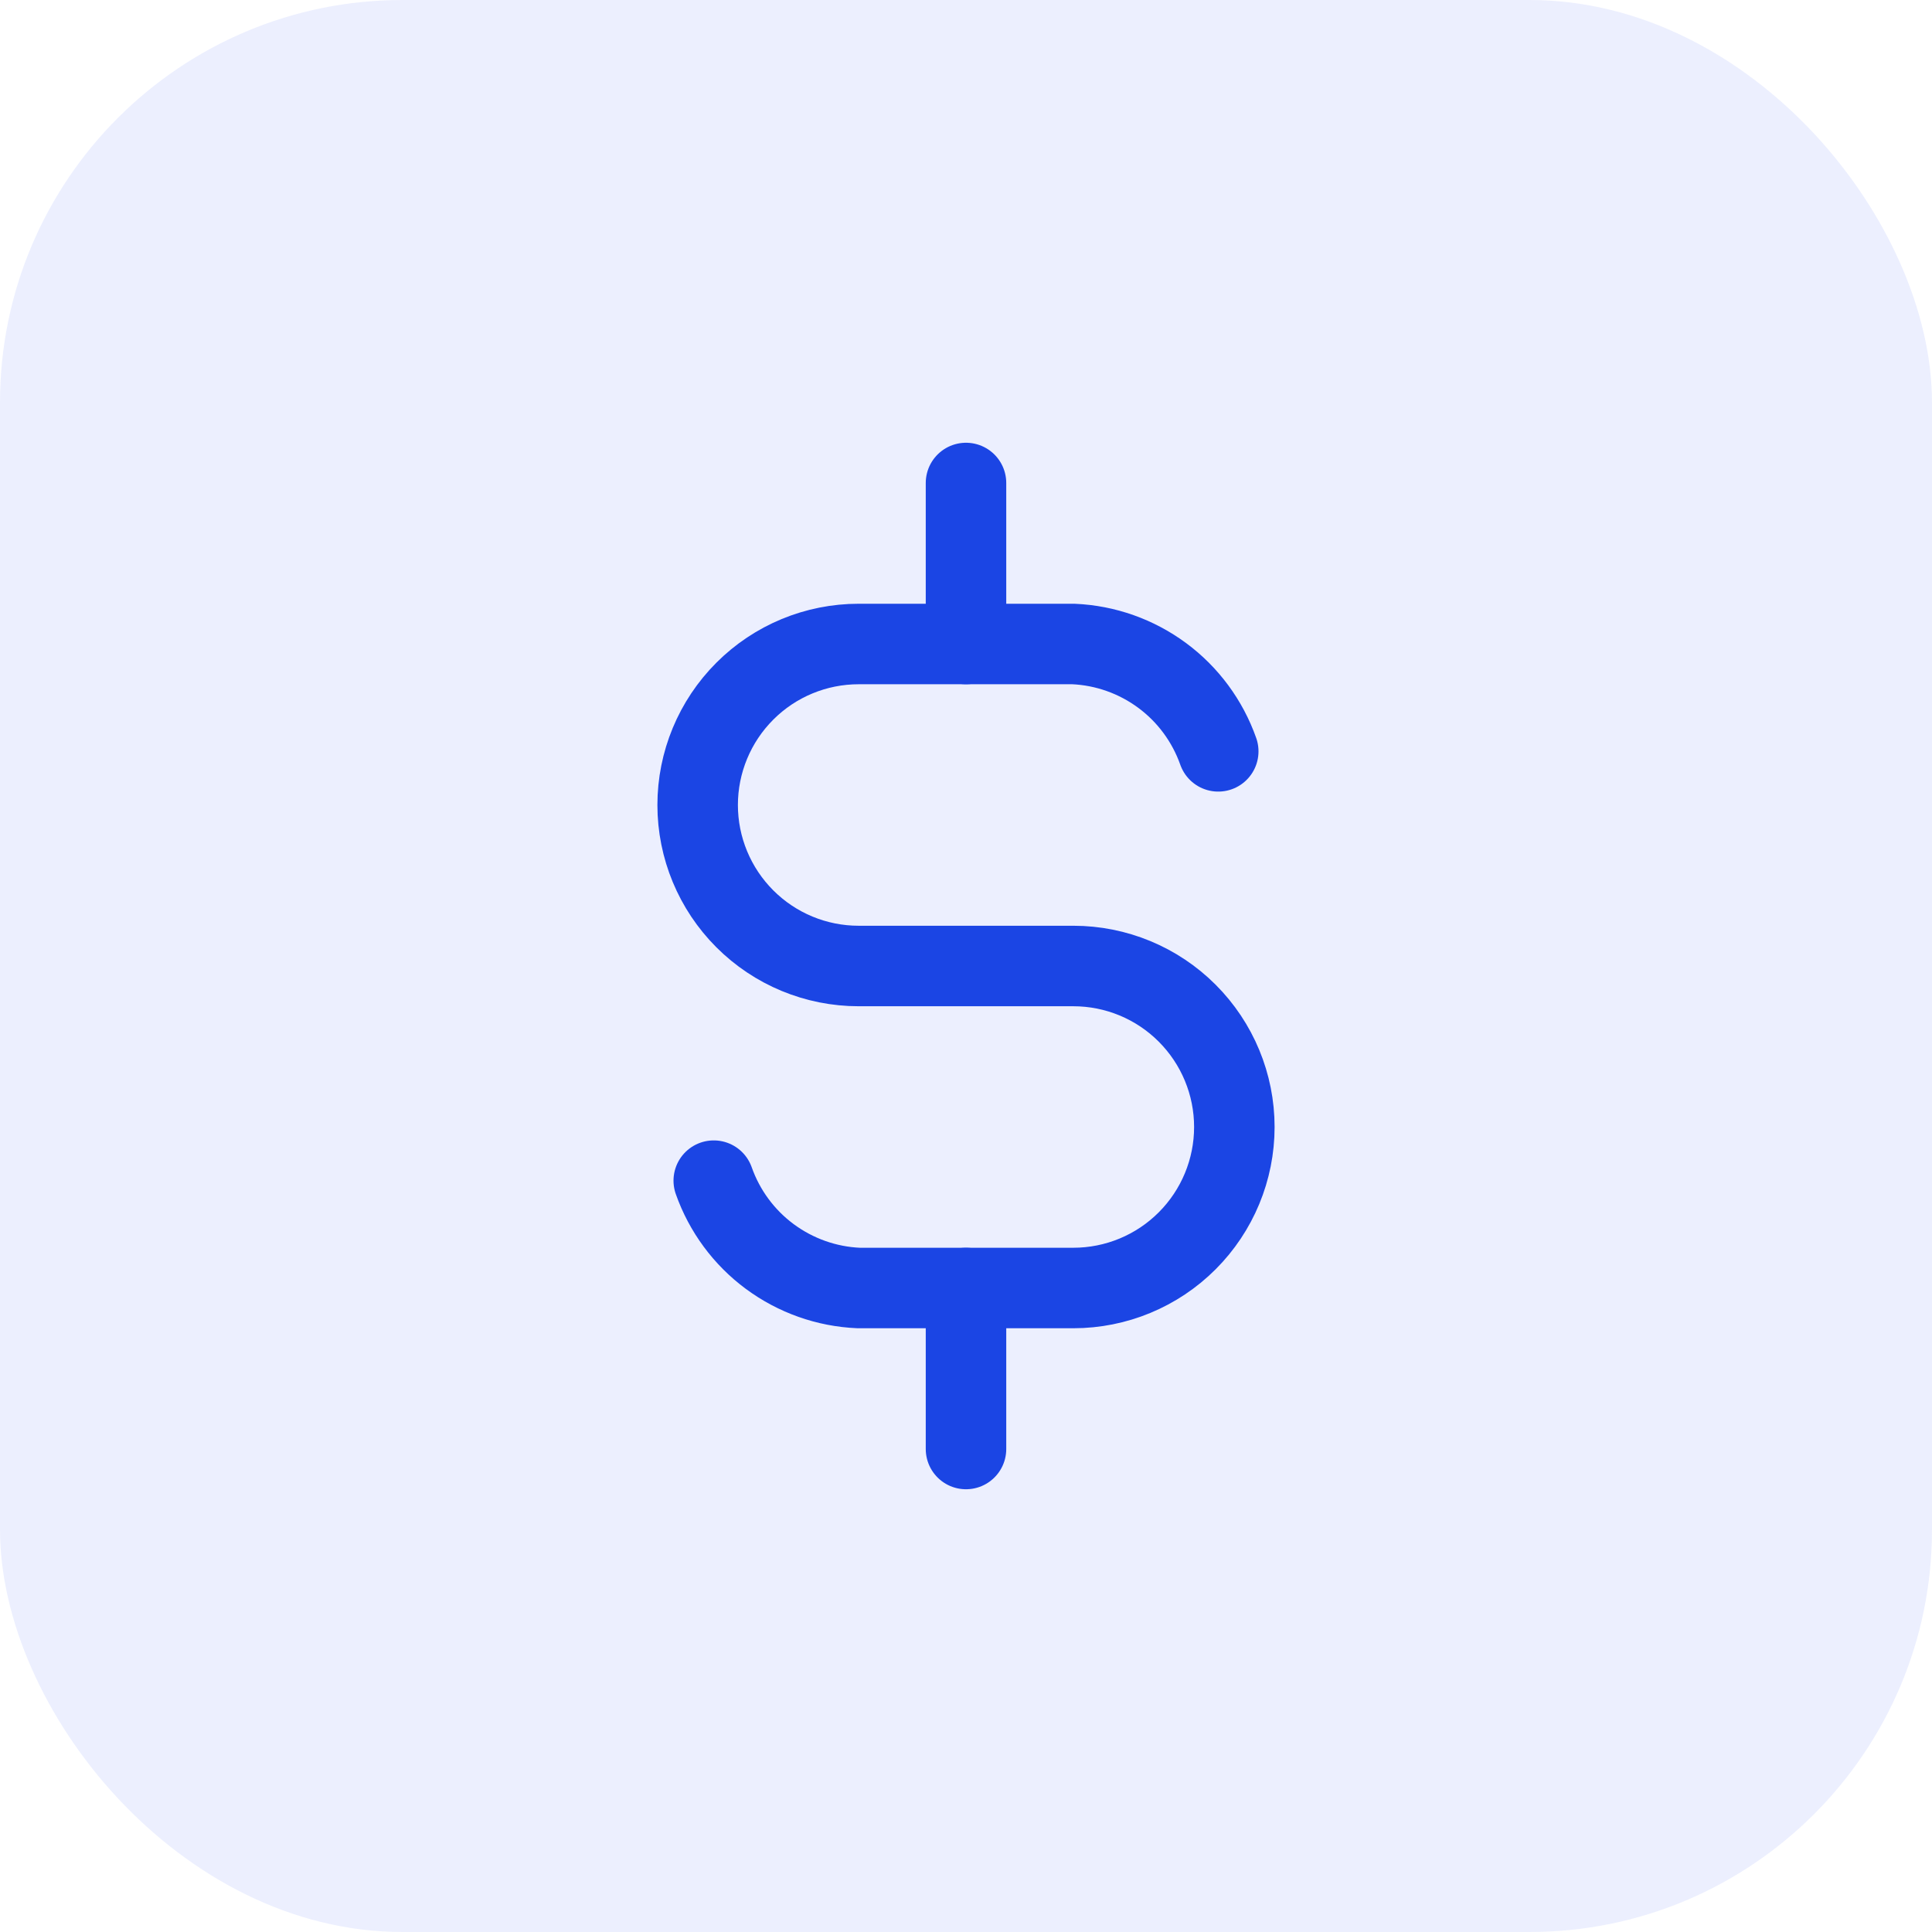
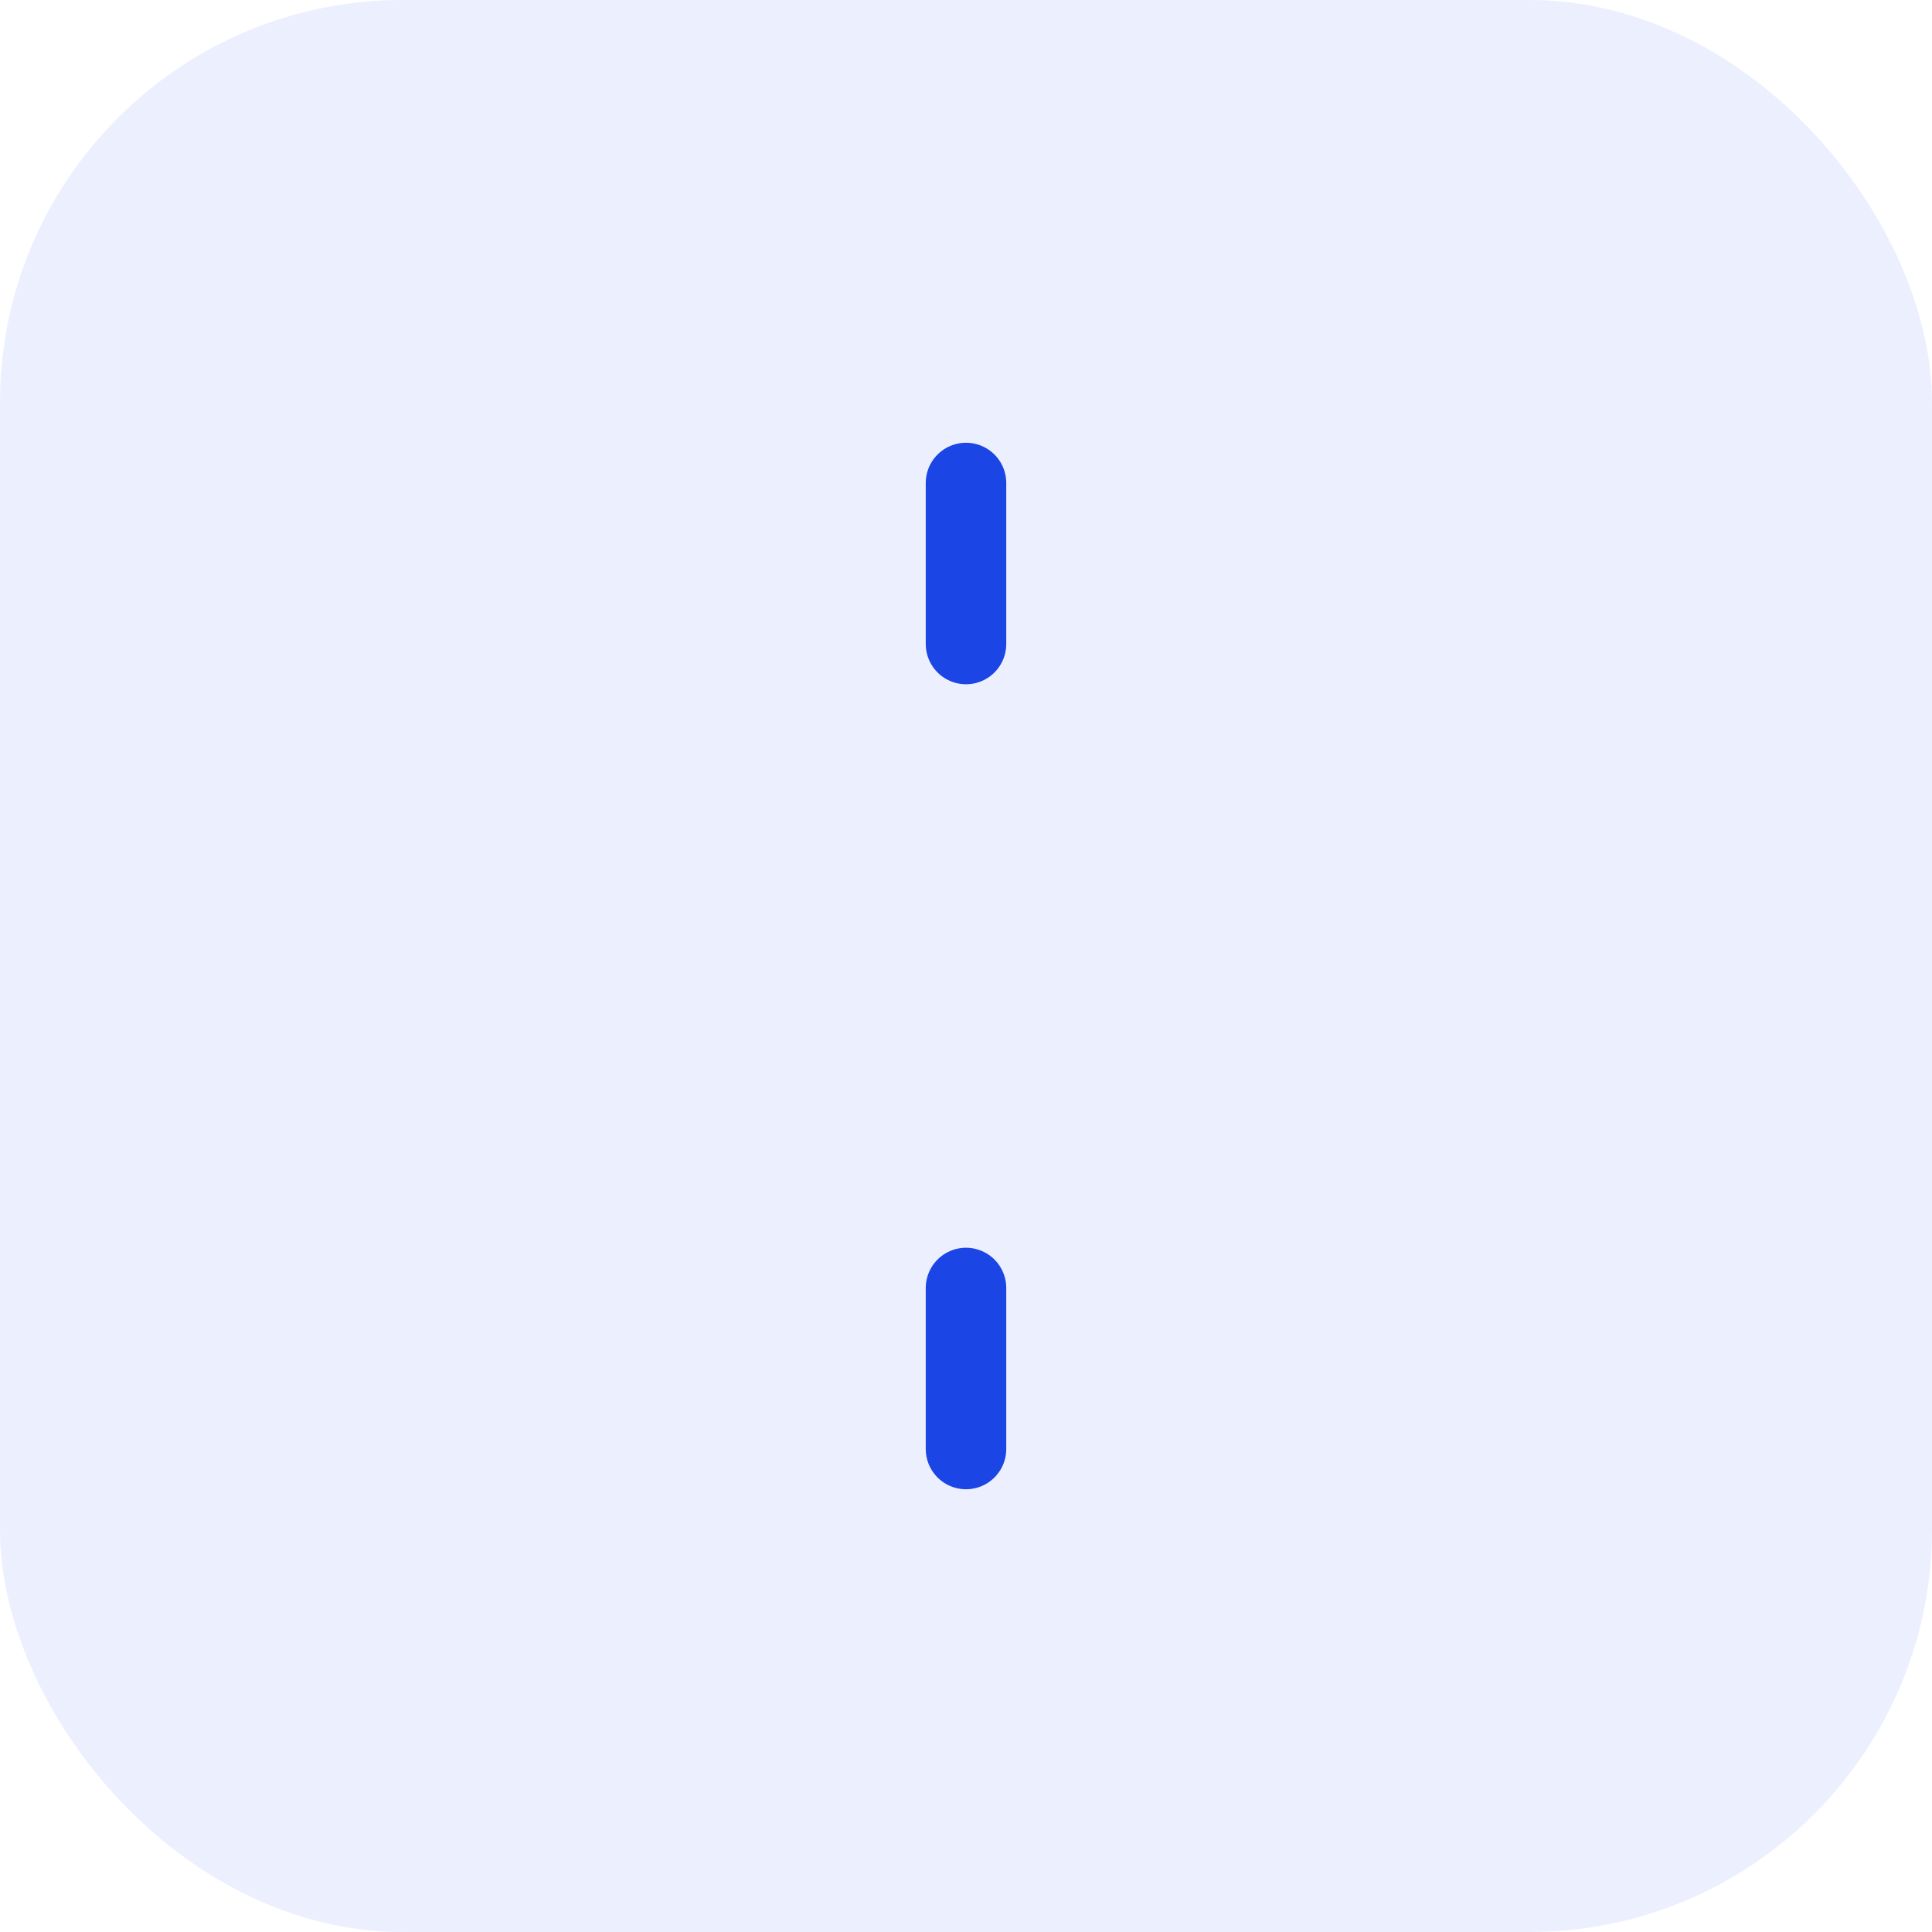
<svg xmlns="http://www.w3.org/2000/svg" width="48" height="48" viewBox="0 0 48 48" fill="none">
  <rect width="48" height="48" rx="10" fill="#3D62F5" fill-opacity="0.1" />
-   <path d="M30.267 18.667C30.001 17.914 29.517 17.257 28.875 16.782C28.233 16.307 27.464 16.034 26.667 16H21.333C20.272 16 19.255 16.421 18.505 17.172C17.755 17.922 17.333 18.939 17.333 20C17.333 21.061 17.755 22.078 18.505 22.828C19.255 23.579 20.272 24 21.333 24H26.667C27.727 24 28.745 24.421 29.495 25.172C30.245 25.922 30.667 26.939 30.667 28C30.667 29.061 30.245 30.078 29.495 30.828C28.745 31.579 27.727 32 26.667 32H21.333C20.536 31.966 19.767 31.693 19.125 31.218C18.483 30.743 17.999 30.086 17.733 29.333" stroke="#1B45E4" stroke-width="2" stroke-linecap="round" stroke-linejoin="round" />
  <path d="M24 32V36M24 12V16" stroke="#1B45E4" stroke-width="2" stroke-linecap="round" stroke-linejoin="round" />
</svg>